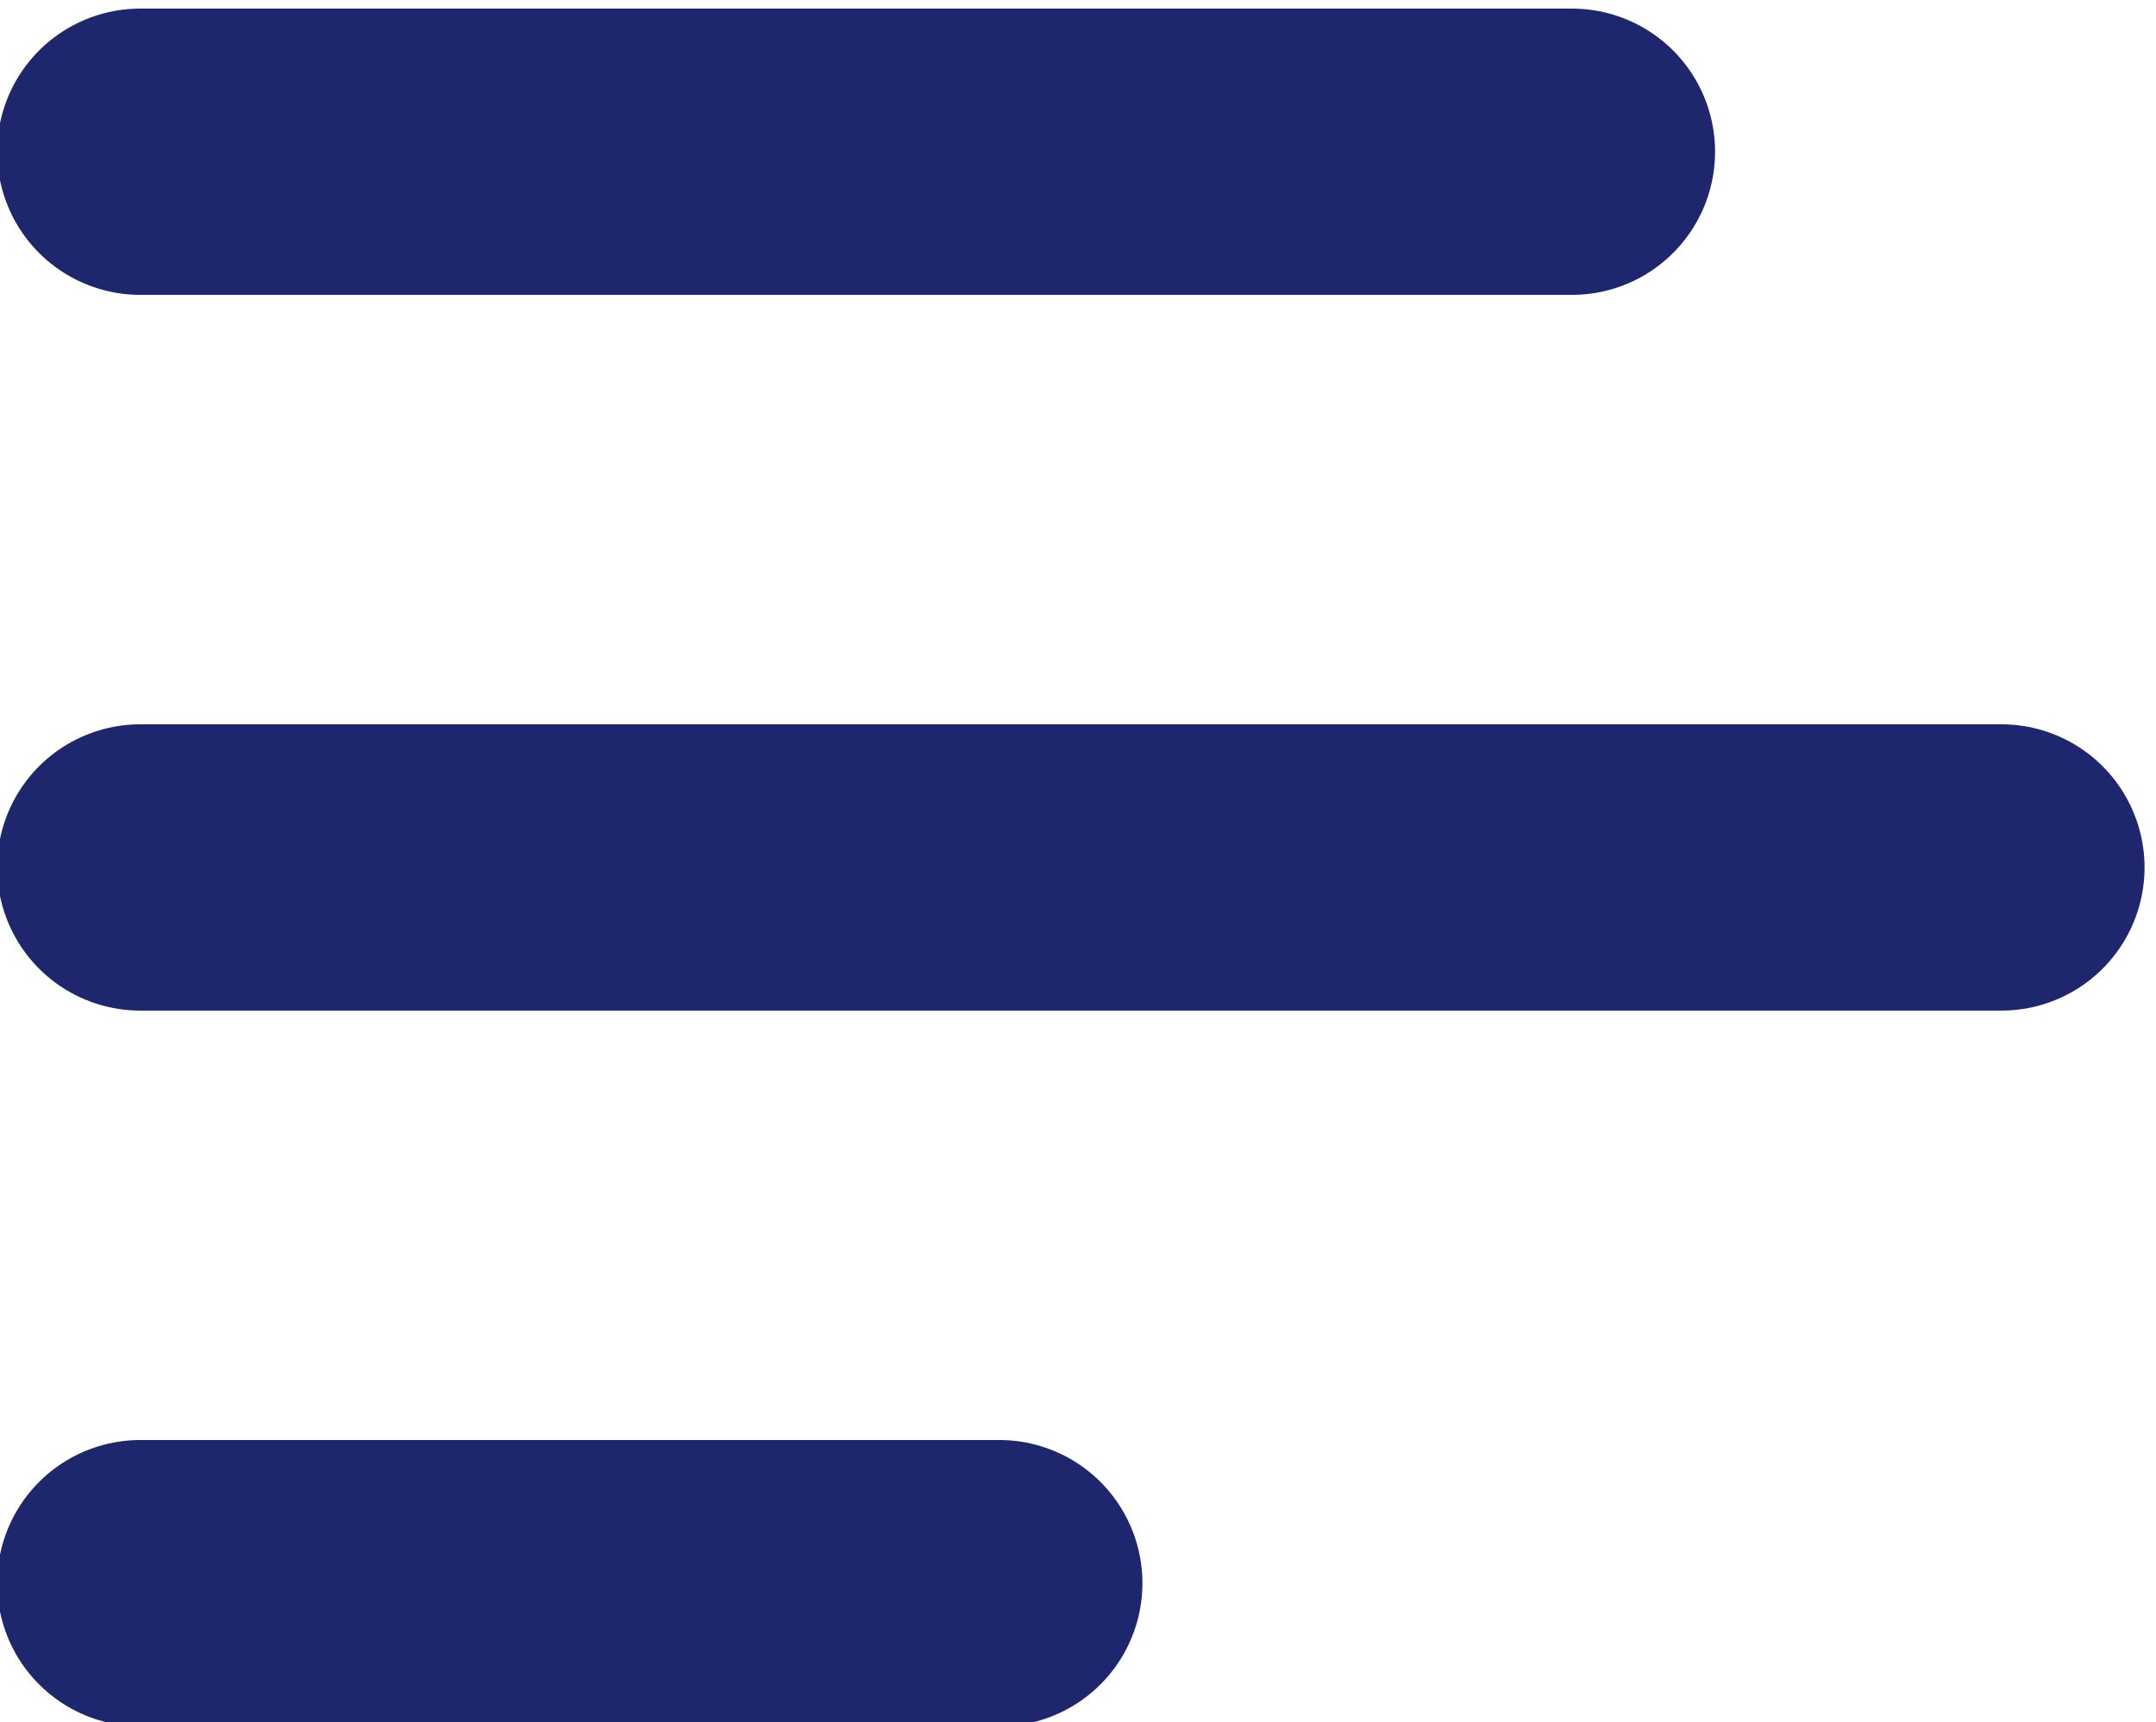
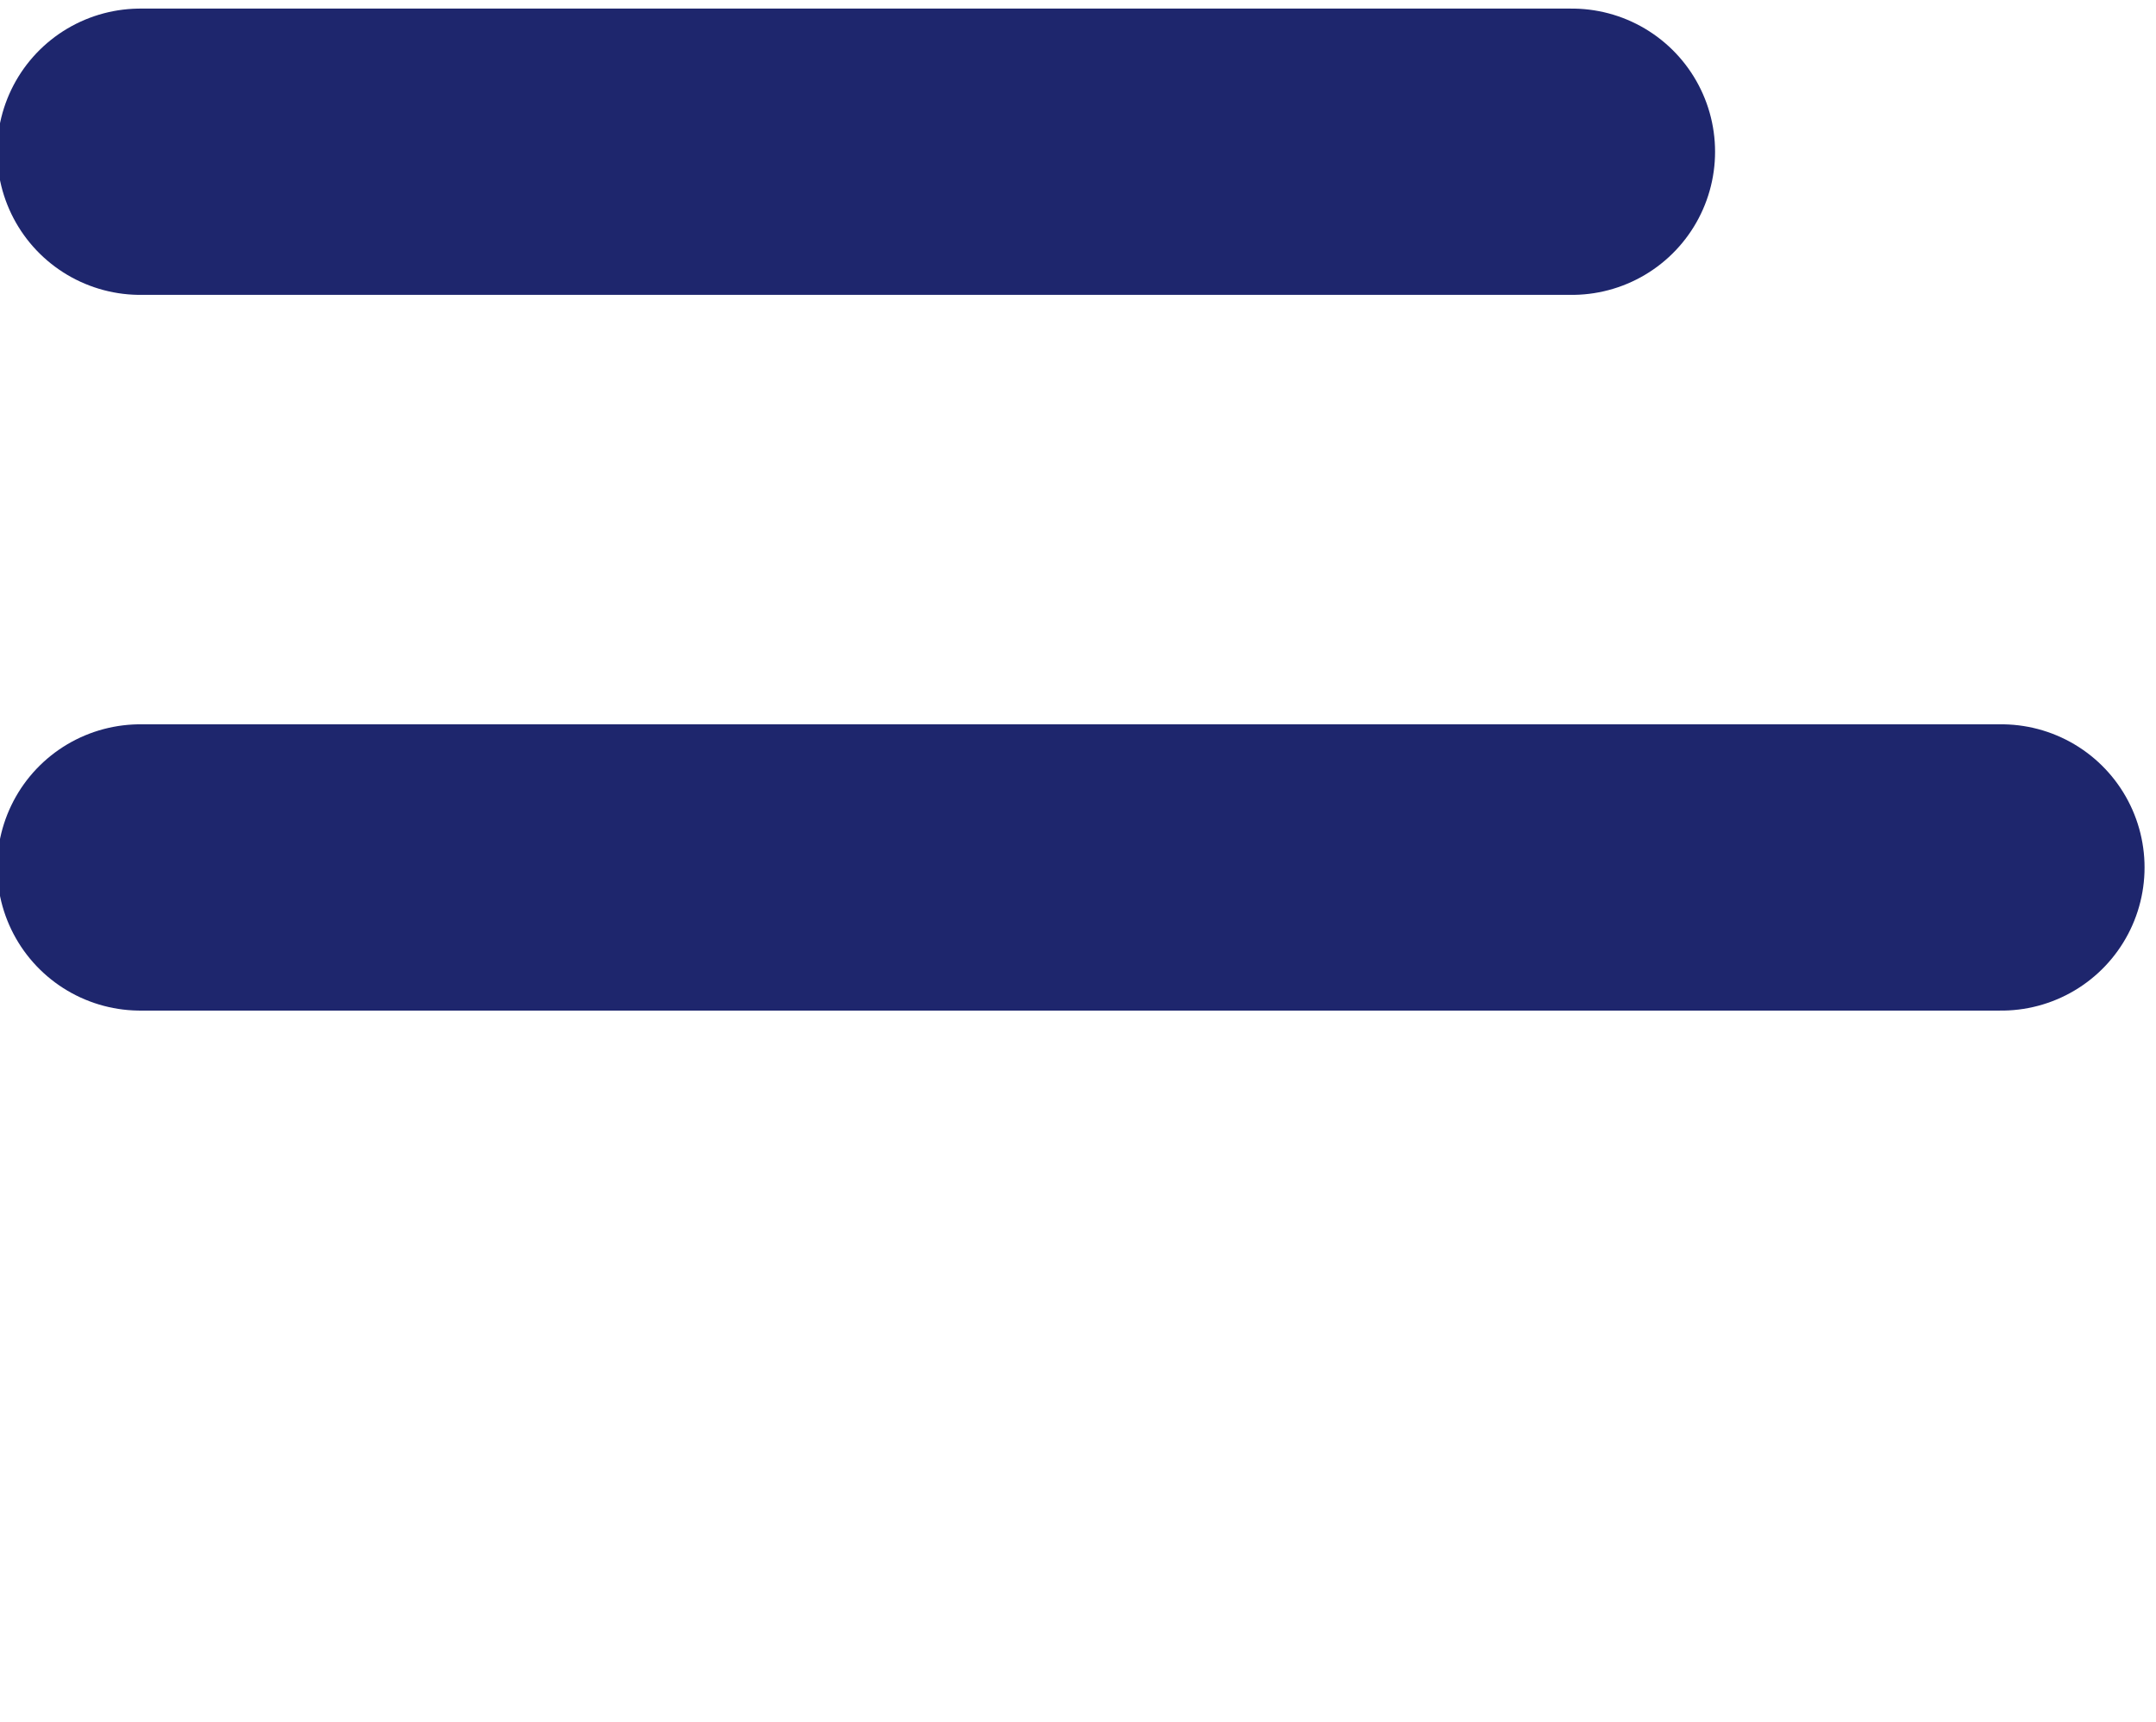
<svg xmlns="http://www.w3.org/2000/svg" width="502" height="401" viewBox="0 0 502 401" fill="none">
  <g clip-path="url(#clip0_505_2)">
    <path d="M32.667 202H466" stroke="#1E266D" stroke-width="66.667" stroke-linecap="round" />
-     <path d="M32.667 368.667H232.667" stroke="#1E266D" stroke-width="66.667" stroke-linecap="round" />
    <path d="M32.667 35.333H366" stroke="#1E266D" stroke-width="66.667" stroke-linecap="round" />
  </g>
  <defs>
    <clipPath id="clip0_505_2">
      <rect width="502" height="401" fill="white" />
    </clipPath>
  </defs>
</svg>